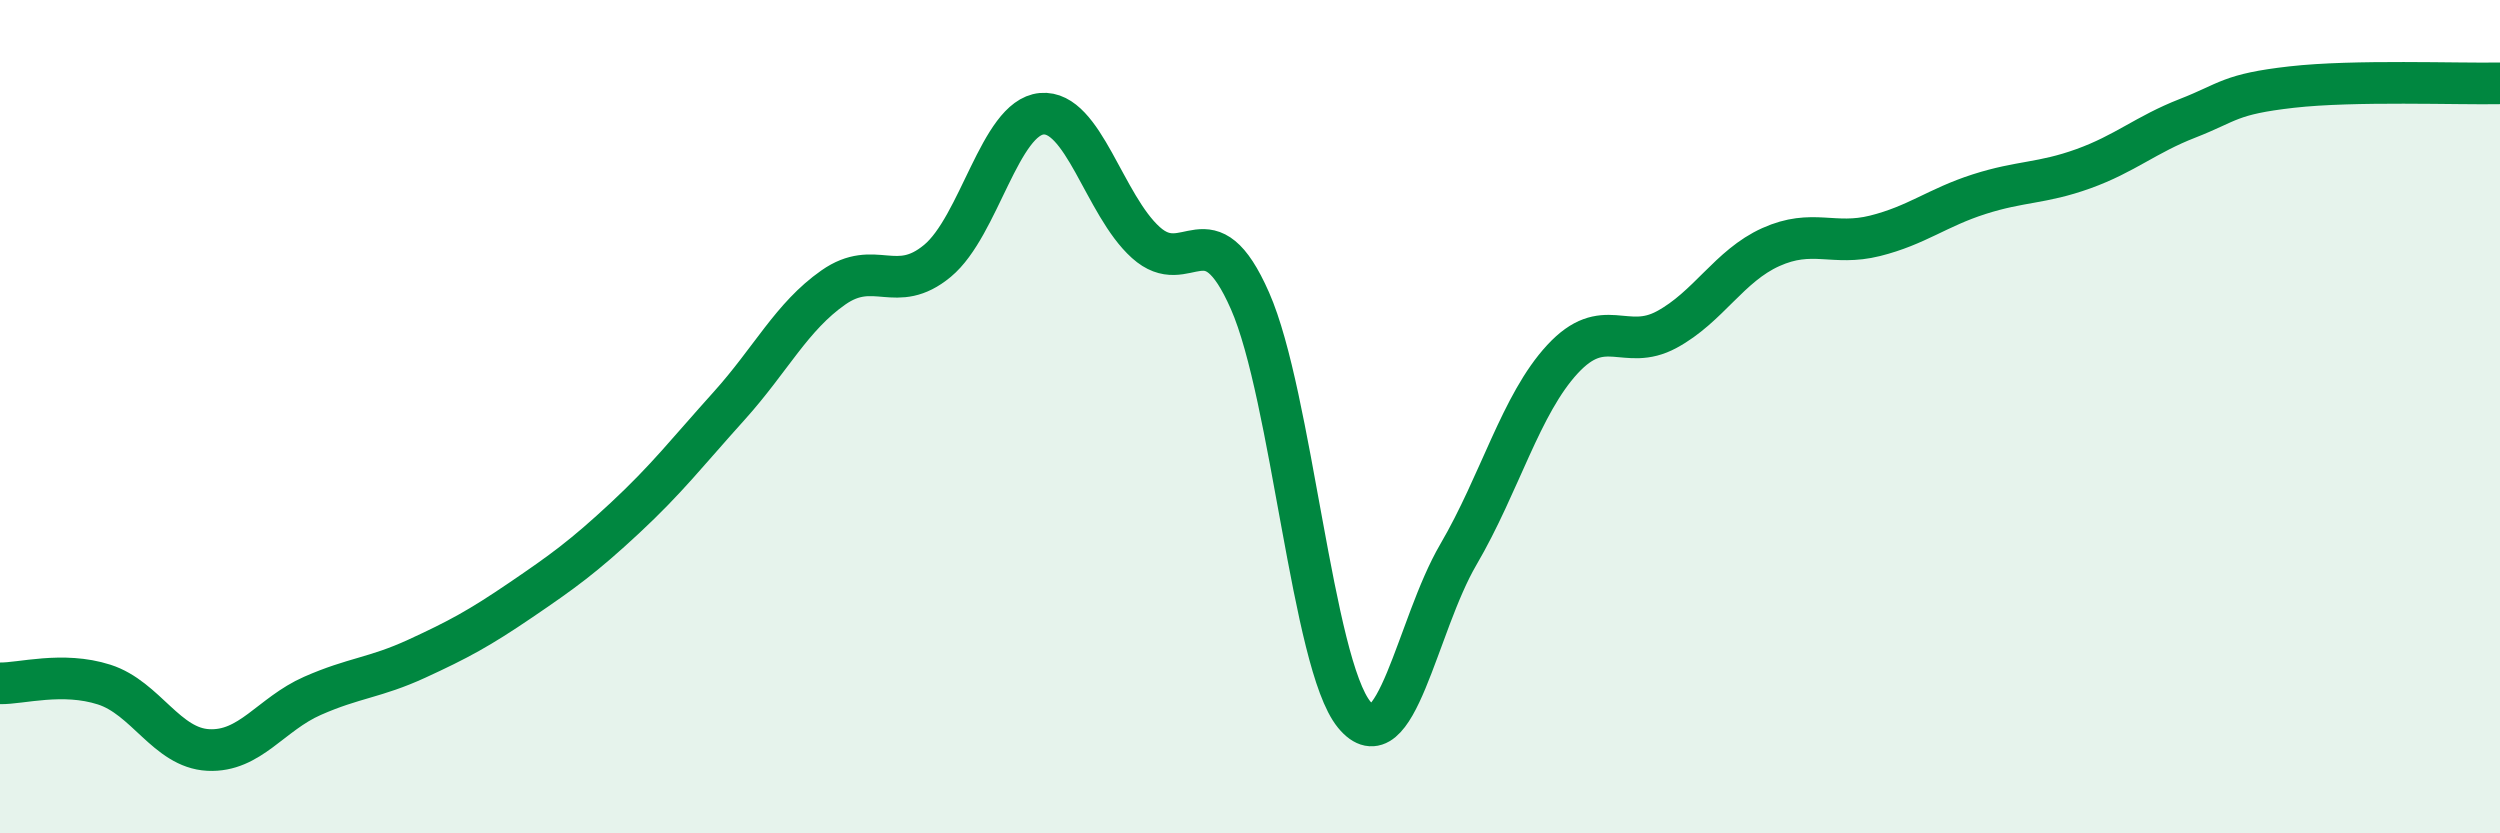
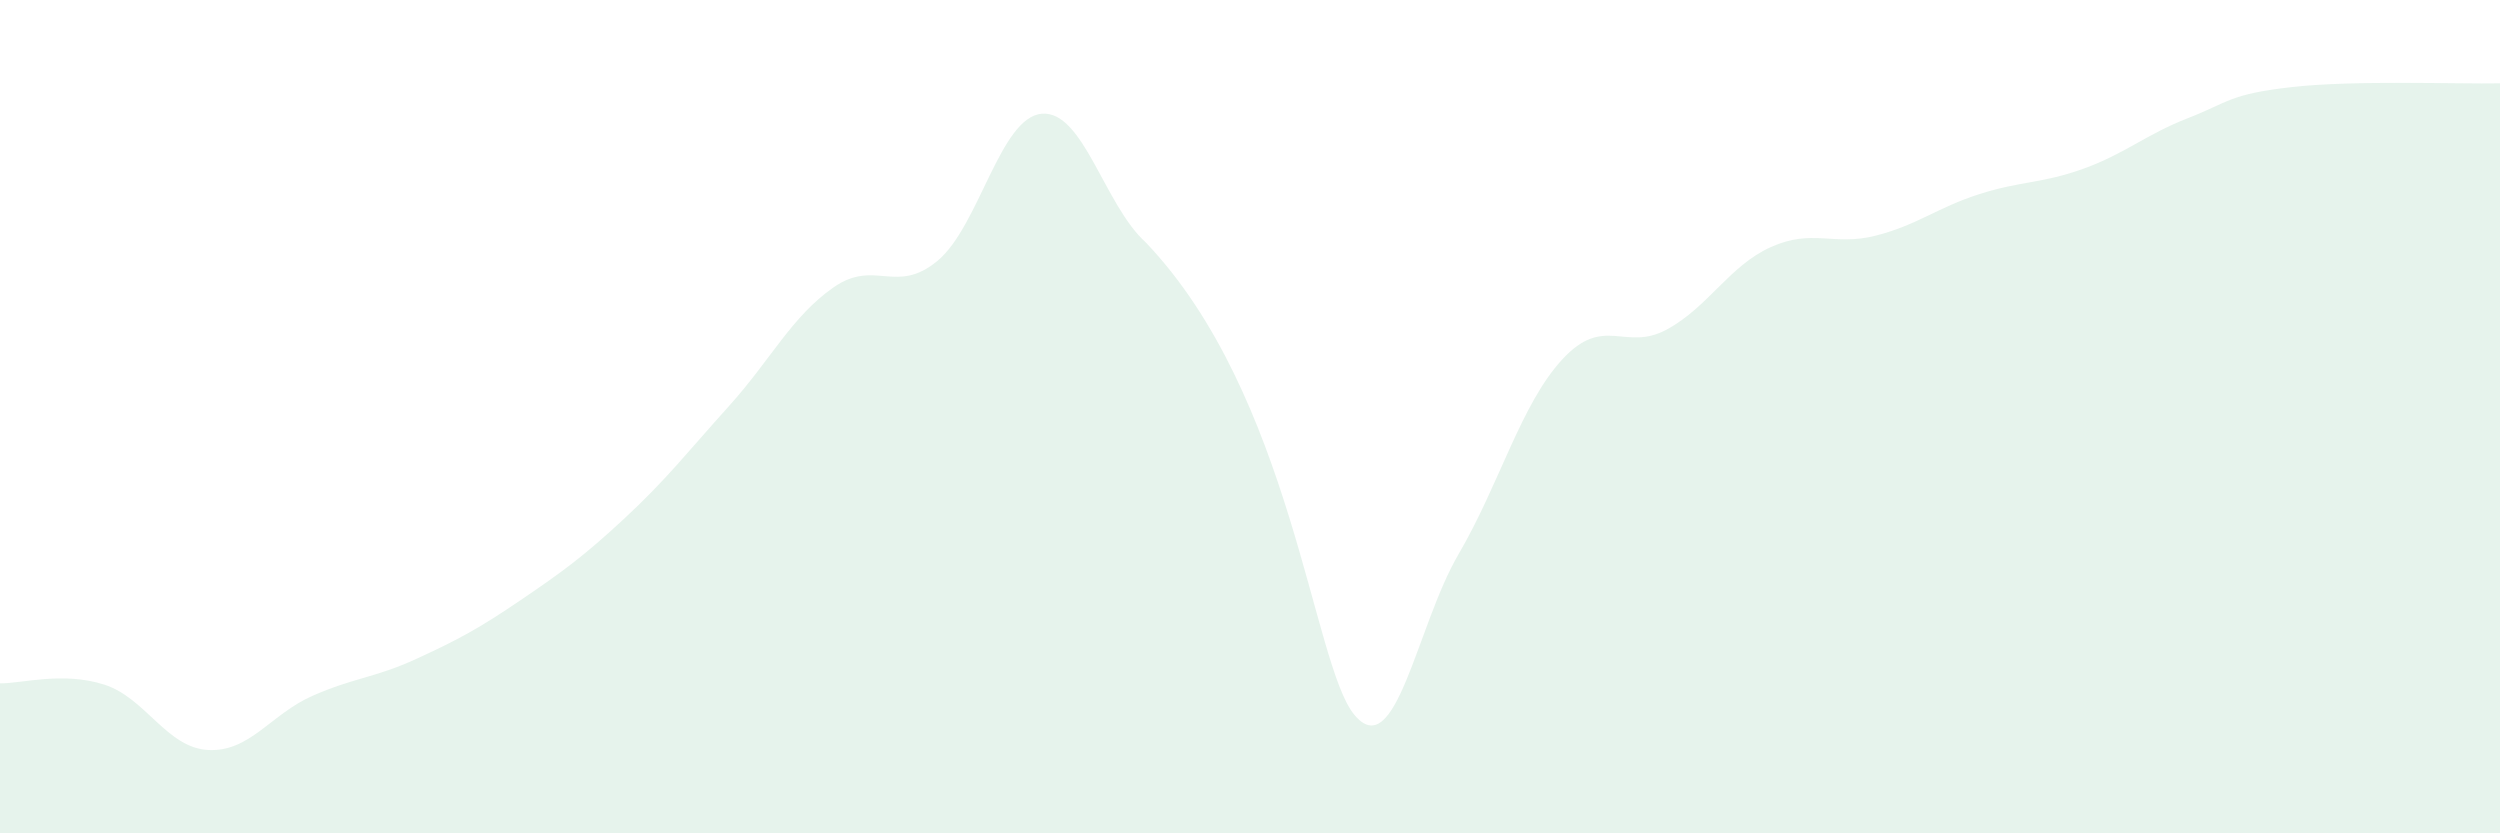
<svg xmlns="http://www.w3.org/2000/svg" width="60" height="20" viewBox="0 0 60 20">
-   <path d="M 0,16.4 C 0.5,16.41 1.5,16.11 2.5,16.43 C 3.5,16.75 4,17.95 5,18 C 6,18.05 6.5,17.14 7.5,16.7 C 8.5,16.26 9,16.27 10,15.81 C 11,15.35 11.5,15.08 12.5,14.4 C 13.5,13.72 14,13.36 15,12.43 C 16,11.5 16.5,10.85 17.5,9.74 C 18.5,8.63 19,7.6 20,6.9 C 21,6.2 21.5,7.09 22.5,6.26 C 23.5,5.43 24,2.82 25,2.73 C 26,2.64 26.5,4.92 27.5,5.82 C 28.5,6.72 29,4.95 30,7.22 C 31,9.49 31.5,15.93 32.5,17.15 C 33.5,18.37 34,15.02 35,13.31 C 36,11.6 36.5,9.7 37.5,8.62 C 38.5,7.54 39,8.45 40,7.91 C 41,7.37 41.5,6.38 42.5,5.93 C 43.5,5.48 44,5.91 45,5.66 C 46,5.41 46.5,4.98 47.5,4.66 C 48.5,4.34 49,4.41 50,4.05 C 51,3.69 51.5,3.23 52.5,2.84 C 53.5,2.45 53.5,2.26 55,2.09 C 56.5,1.92 59,2.02 60,2L60 20L0 20Z" fill="#008740" opacity="0.1" stroke-linecap="round" stroke-linejoin="round" />
-   <path d="M 0,16.4 C 0.5,16.41 1.5,16.11 2.5,16.43 C 3.5,16.75 4,17.95 5,18 C 6,18.05 6.5,17.14 7.5,16.7 C 8.5,16.26 9,16.27 10,15.81 C 11,15.35 11.5,15.08 12.5,14.4 C 13.5,13.72 14,13.36 15,12.43 C 16,11.5 16.5,10.85 17.5,9.74 C 18.5,8.63 19,7.6 20,6.9 C 21,6.2 21.5,7.09 22.5,6.26 C 23.5,5.43 24,2.82 25,2.73 C 26,2.64 26.5,4.92 27.5,5.82 C 28.5,6.72 29,4.95 30,7.22 C 31,9.49 31.5,15.93 32.5,17.15 C 33.5,18.37 34,15.02 35,13.31 C 36,11.6 36.5,9.7 37.5,8.62 C 38.5,7.54 39,8.45 40,7.91 C 41,7.37 41.5,6.38 42.5,5.93 C 43.5,5.48 44,5.91 45,5.66 C 46,5.41 46.5,4.98 47.5,4.66 C 48.5,4.34 49,4.41 50,4.05 C 51,3.69 51.5,3.23 52.5,2.84 C 53.5,2.45 53.5,2.26 55,2.09 C 56.5,1.92 59,2.02 60,2" stroke="#008740" stroke-width="1" fill="none" stroke-linecap="round" stroke-linejoin="round" />
+   <path d="M 0,16.4 C 0.5,16.41 1.5,16.11 2.5,16.43 C 3.5,16.75 4,17.95 5,18 C 6,18.05 6.5,17.14 7.5,16.7 C 8.5,16.26 9,16.27 10,15.81 C 11,15.35 11.5,15.08 12.5,14.4 C 13.5,13.72 14,13.36 15,12.43 C 16,11.5 16.5,10.85 17.5,9.74 C 18.5,8.63 19,7.6 20,6.9 C 21,6.2 21.5,7.09 22.5,6.26 C 23.5,5.43 24,2.82 25,2.73 C 26,2.64 26.5,4.92 27.5,5.82 C 31,9.49 31.5,15.93 32.5,17.15 C 33.5,18.37 34,15.02 35,13.31 C 36,11.6 36.5,9.7 37.5,8.62 C 38.5,7.54 39,8.45 40,7.91 C 41,7.37 41.5,6.38 42.5,5.93 C 43.5,5.48 44,5.91 45,5.66 C 46,5.41 46.5,4.98 47.5,4.66 C 48.5,4.34 49,4.41 50,4.05 C 51,3.69 51.5,3.23 52.5,2.84 C 53.5,2.45 53.5,2.26 55,2.09 C 56.5,1.92 59,2.02 60,2L60 20L0 20Z" fill="#008740" opacity="0.1" stroke-linecap="round" stroke-linejoin="round" />
</svg>